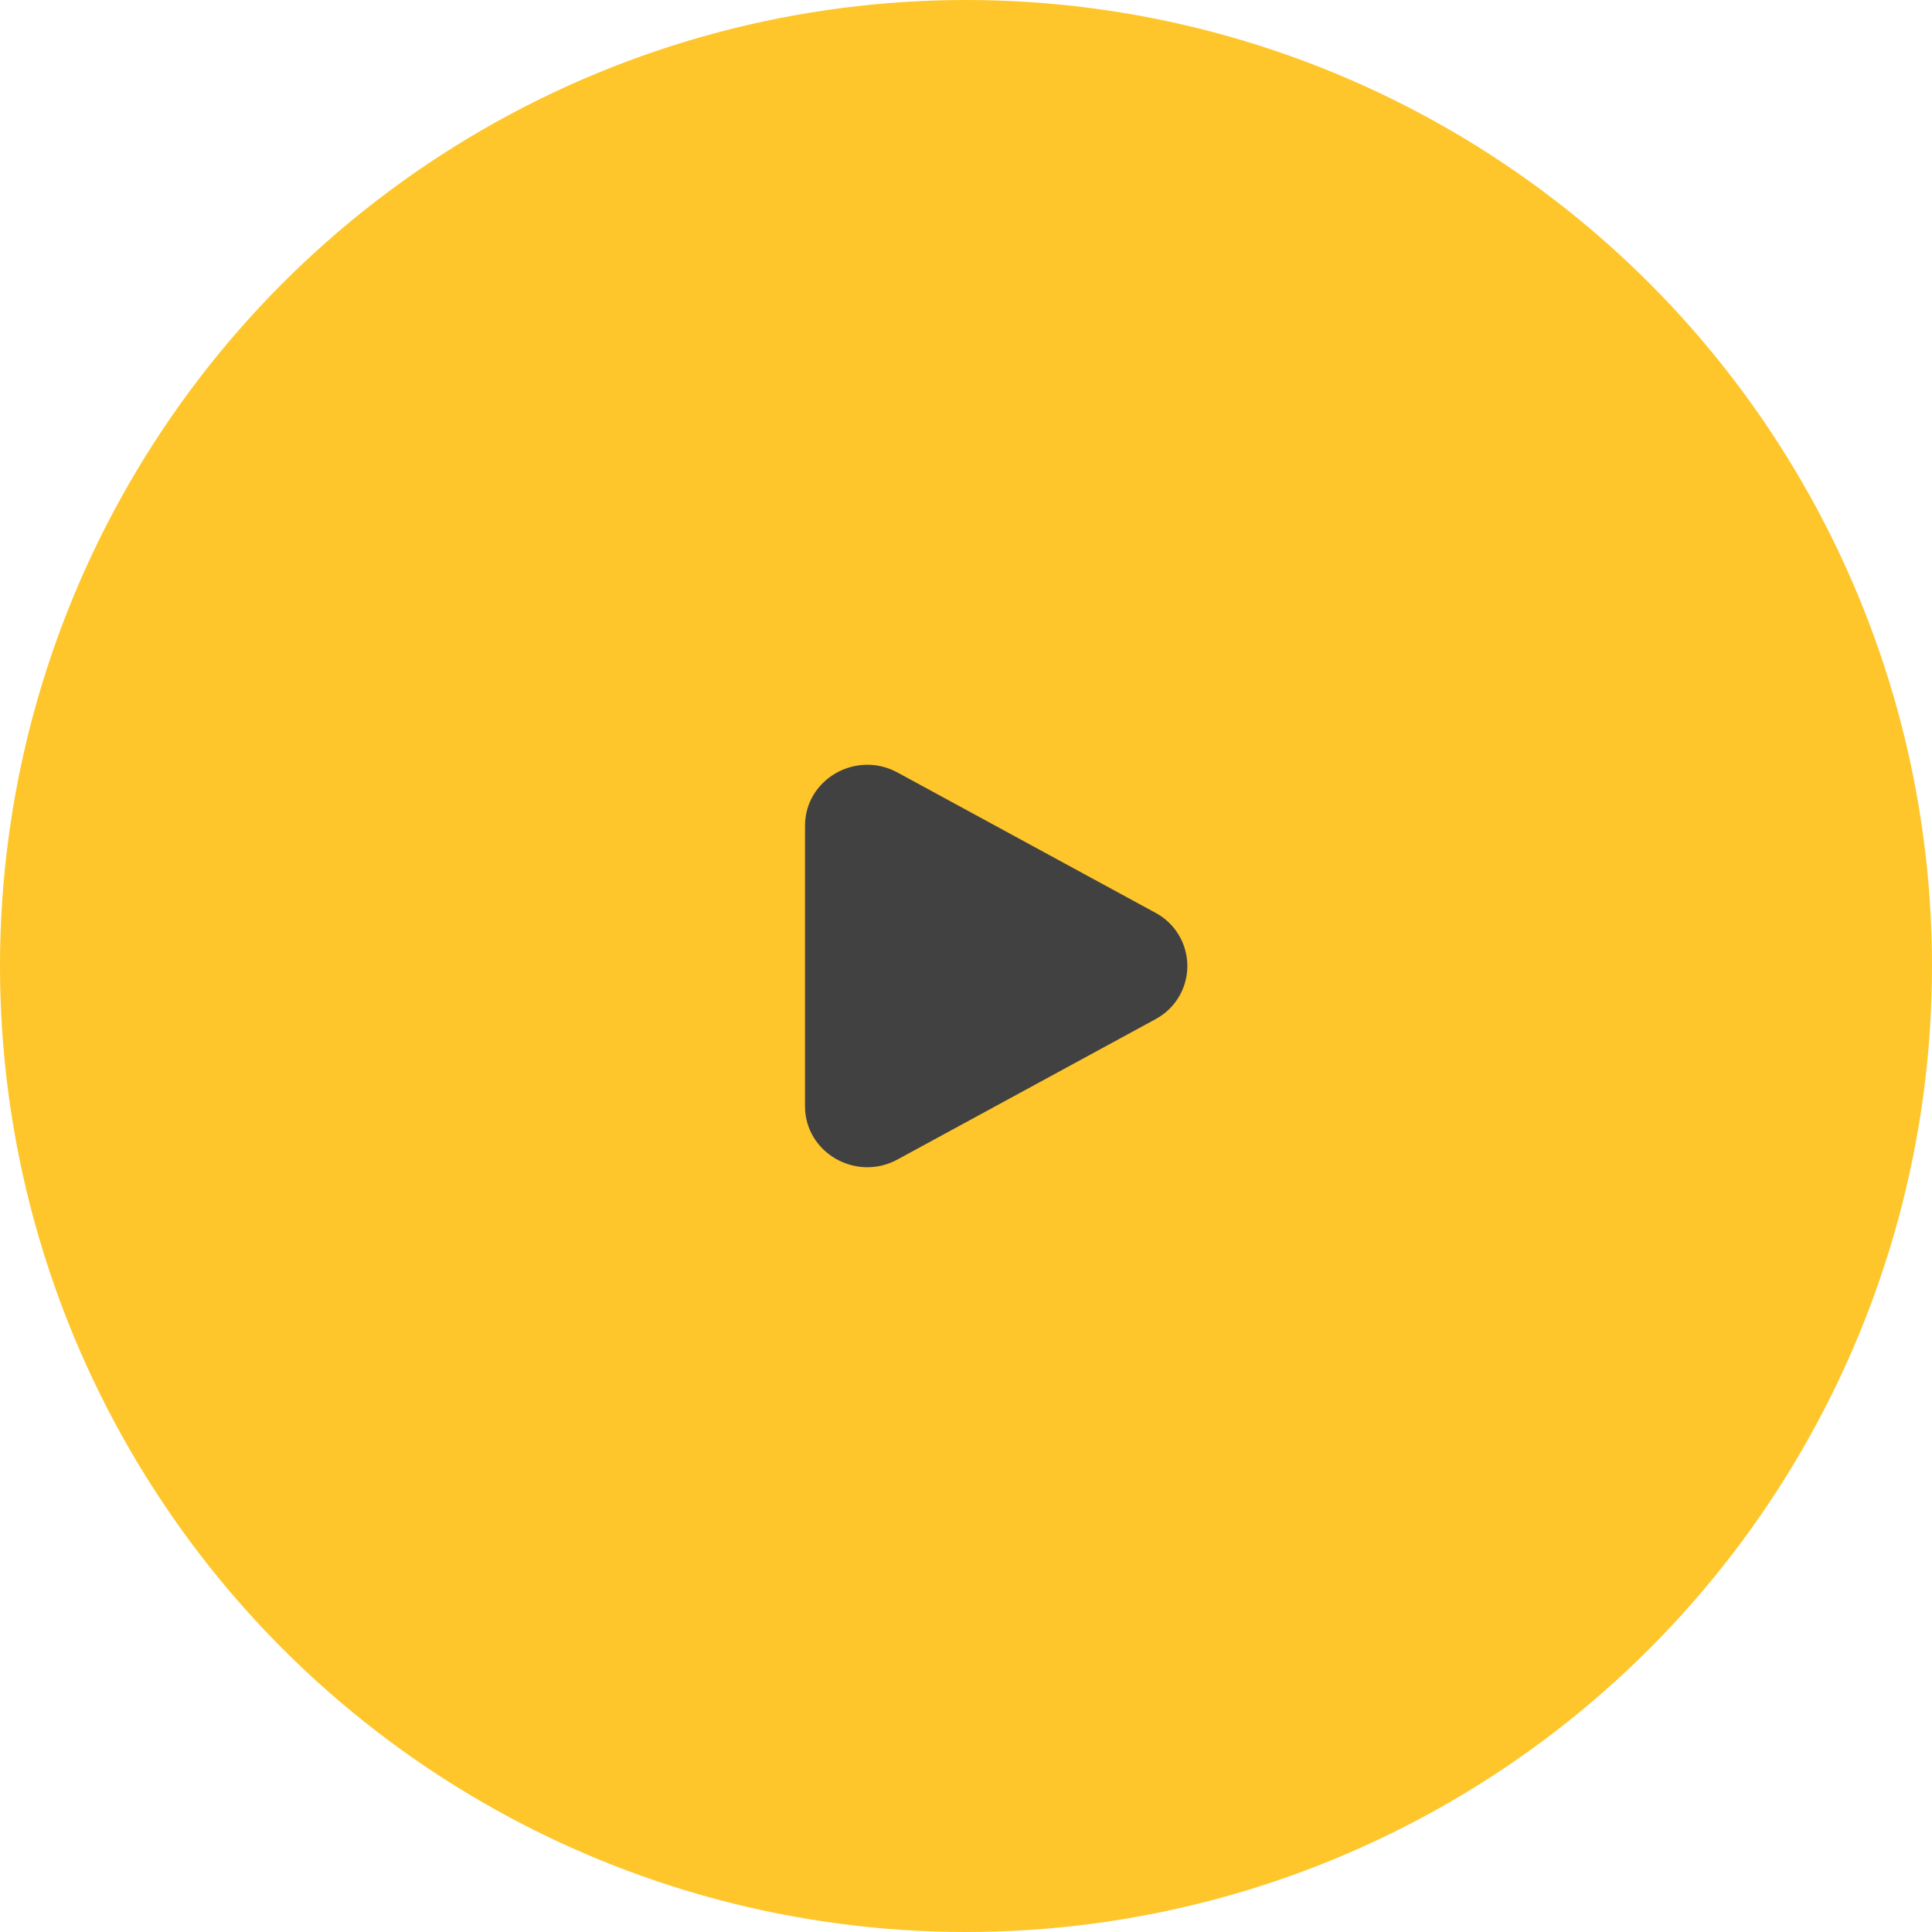
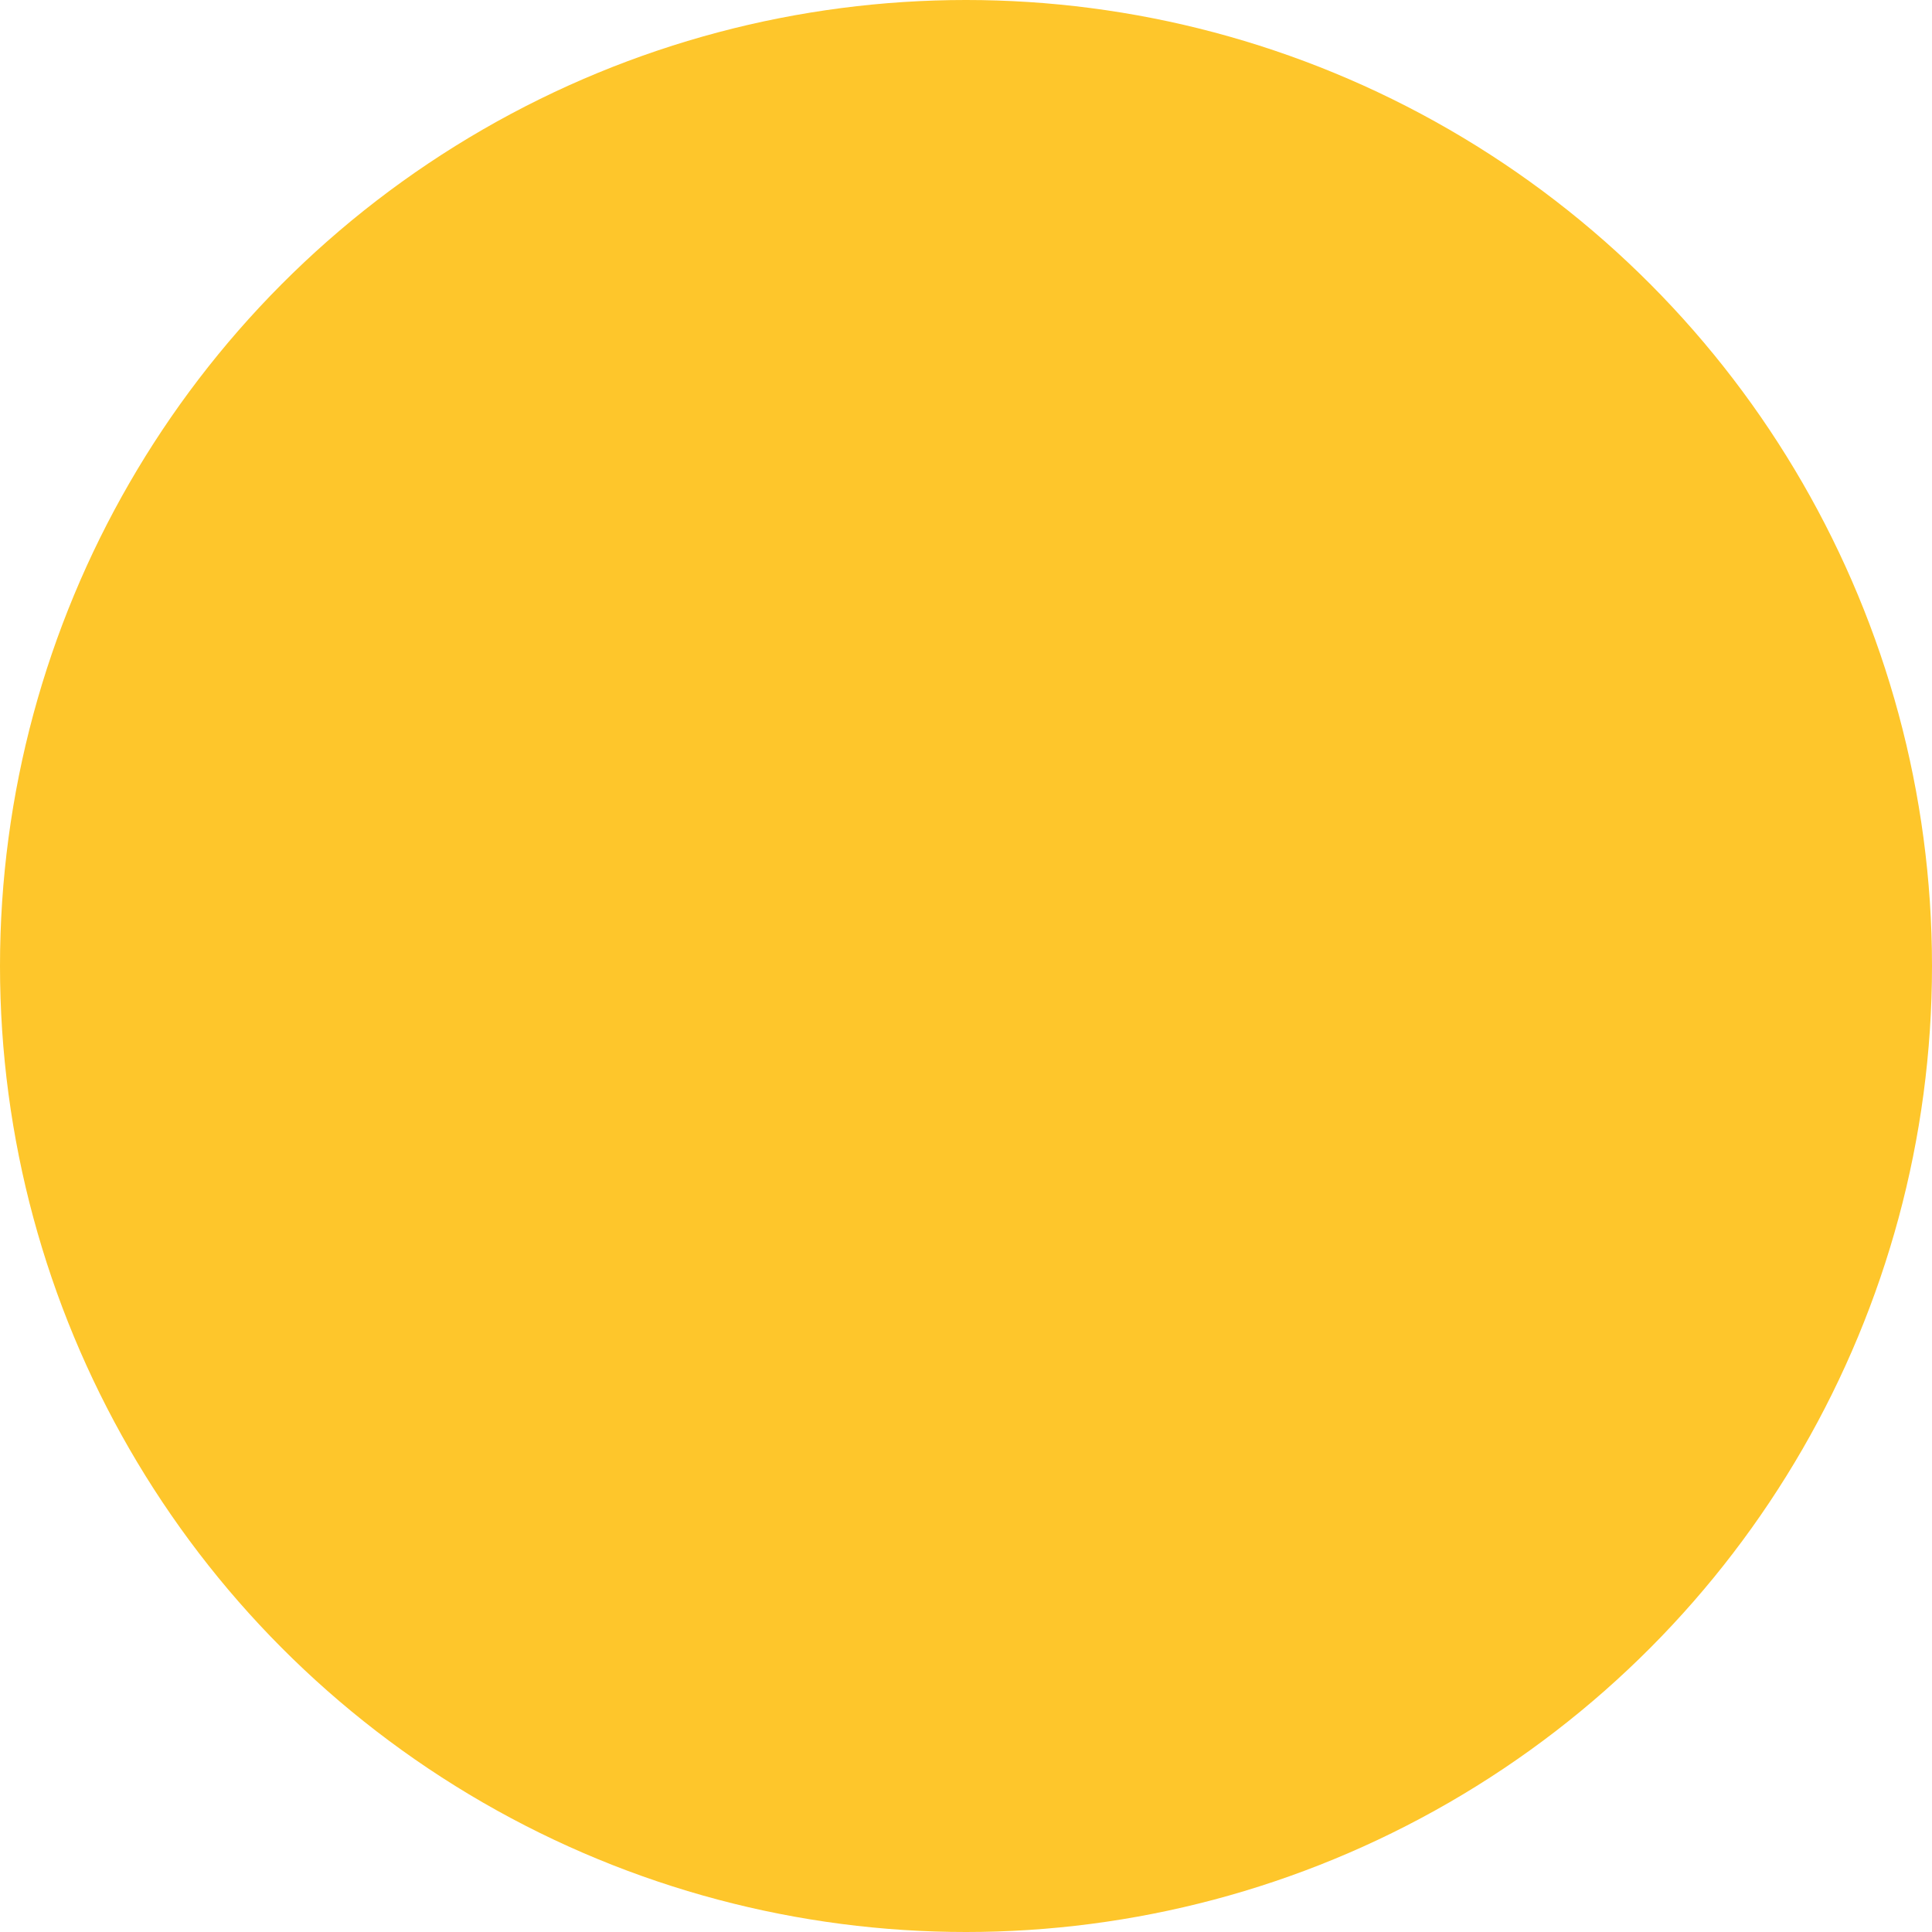
<svg xmlns="http://www.w3.org/2000/svg" width="40" height="40" viewBox="0 0 40 40" fill="none">
  <circle cx="20" cy="20" r="20" fill="#FEC62B" />
-   <path d="M23.92 18.897C24.12 19.003 24.288 19.162 24.405 19.357C24.521 19.551 24.583 19.773 24.583 20C24.583 20.227 24.521 20.449 24.405 20.643C24.288 20.837 24.12 20.996 23.92 21.103L18.582 24.006C17.723 24.473 16.667 23.865 16.667 22.903V17.097C16.667 16.134 17.723 15.527 18.582 15.994L23.92 18.897Z" fill="#414141" />
</svg>